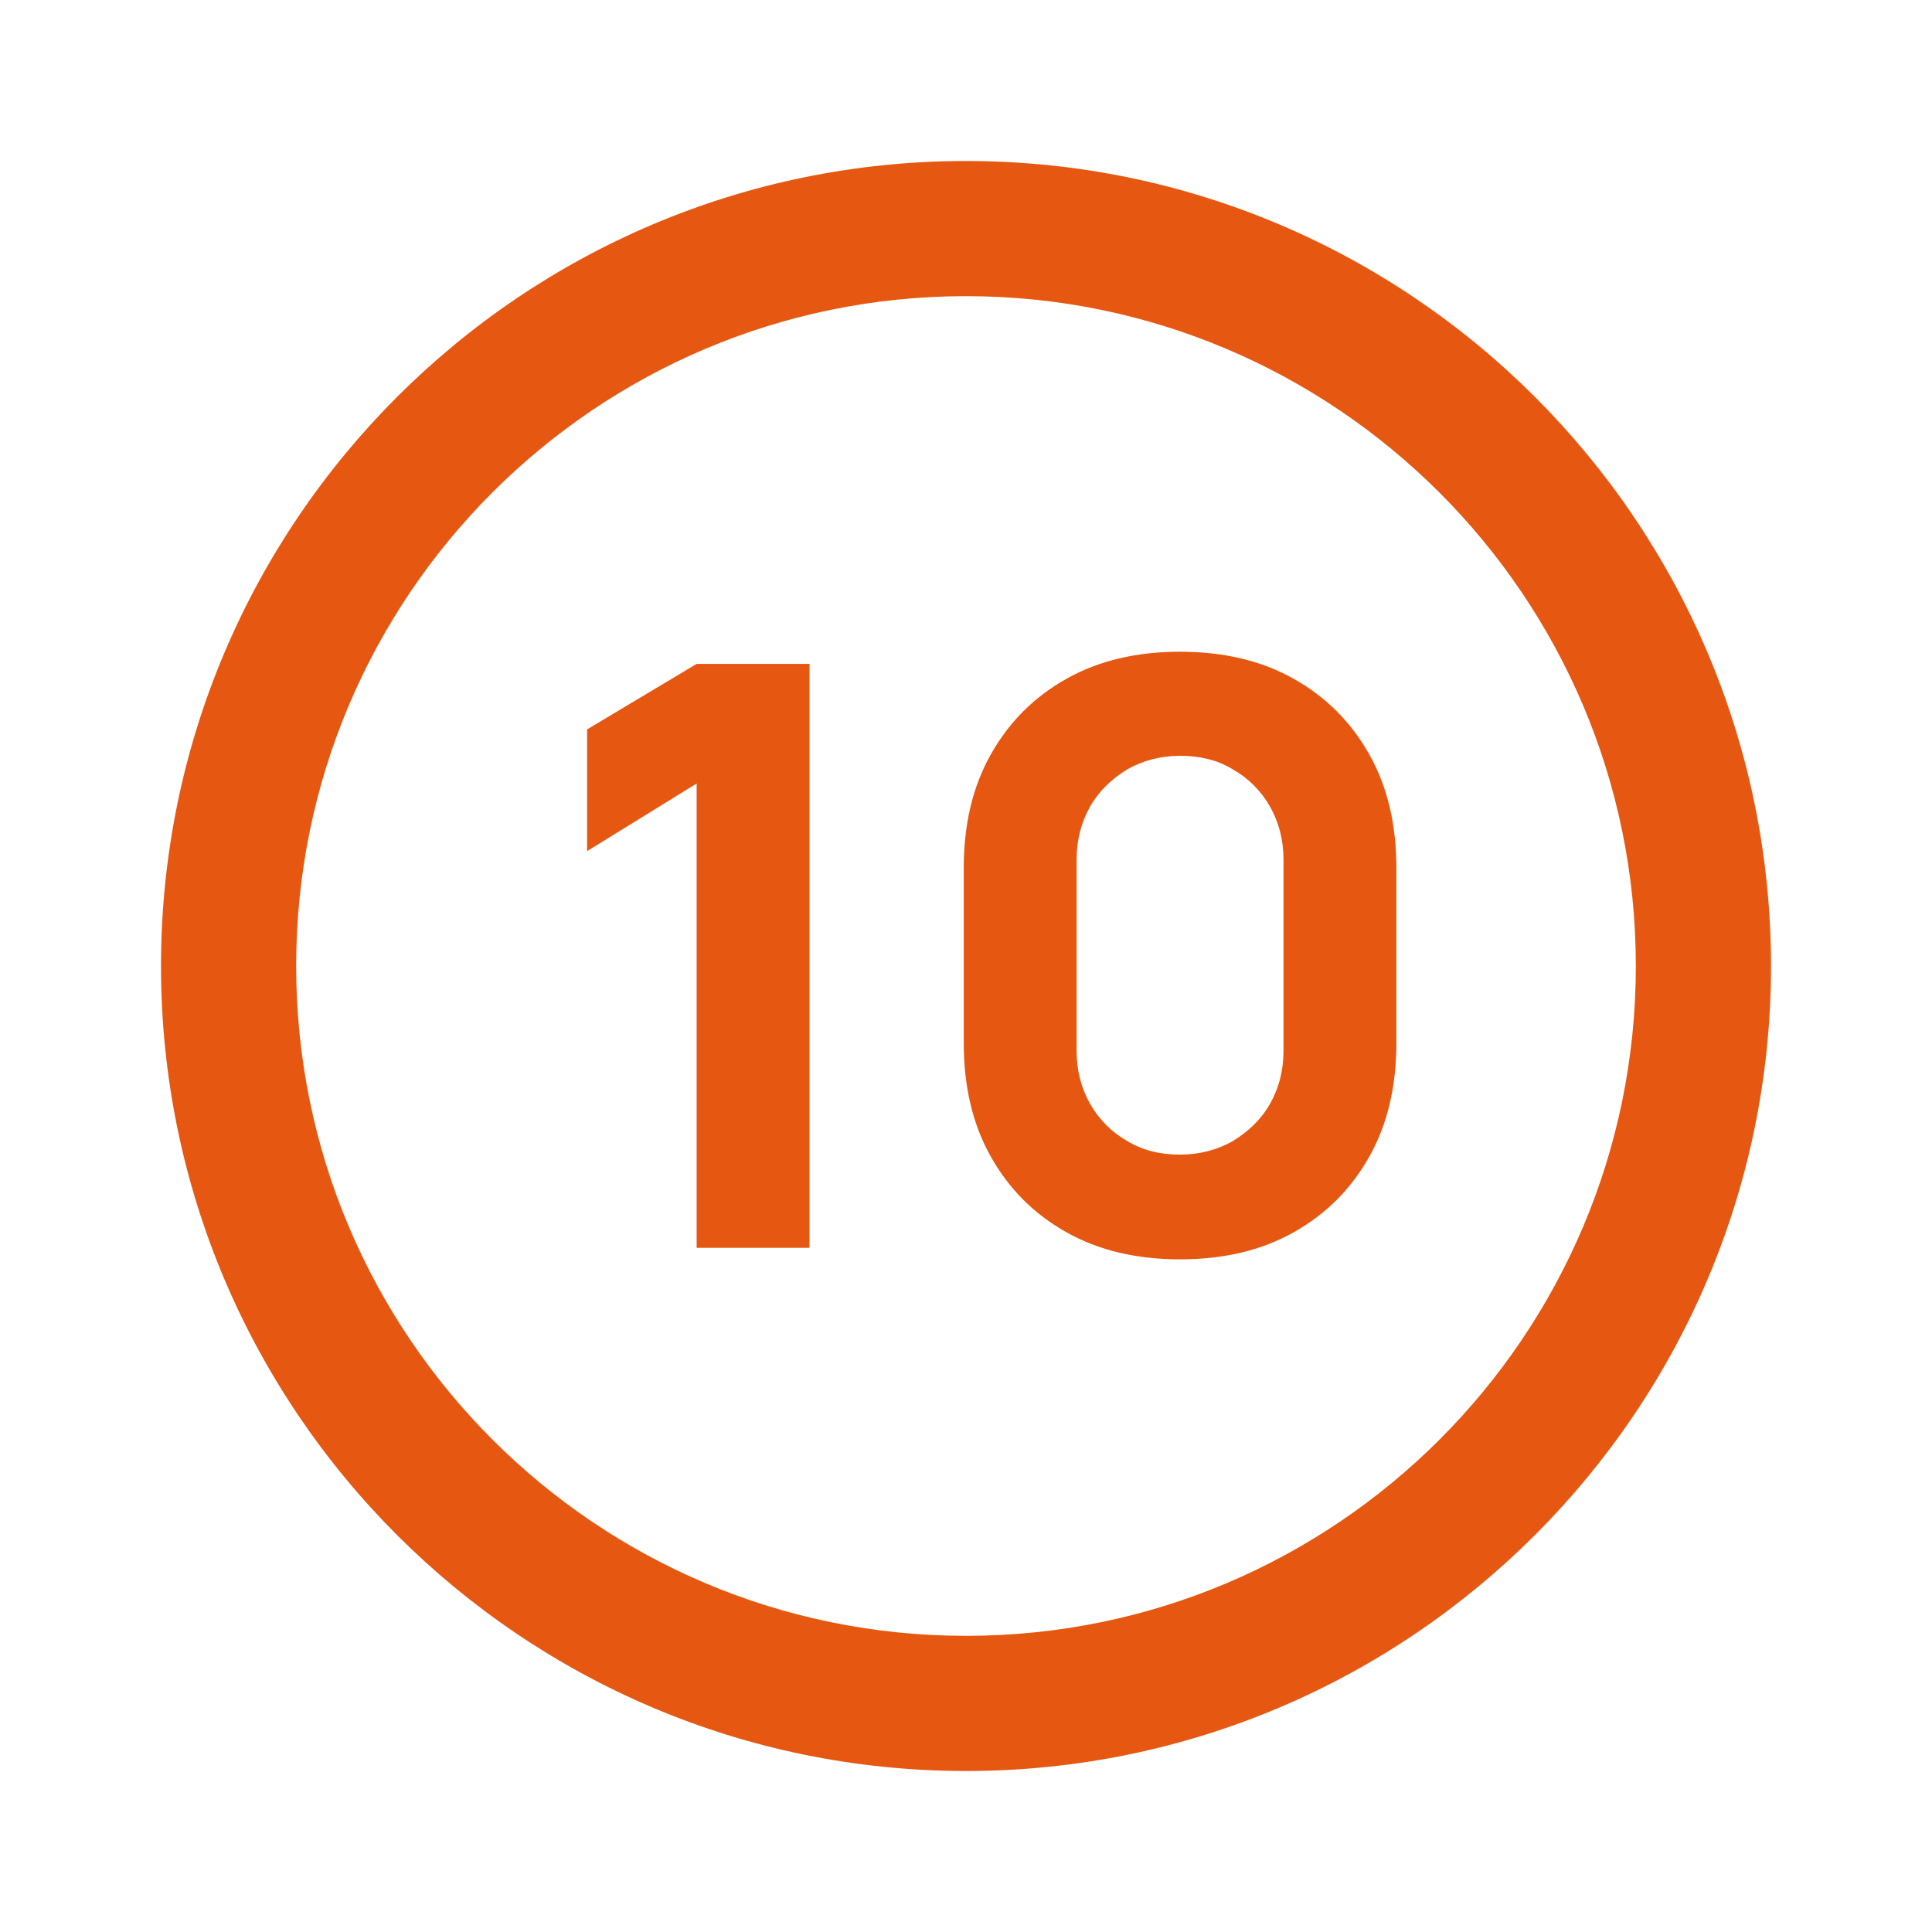
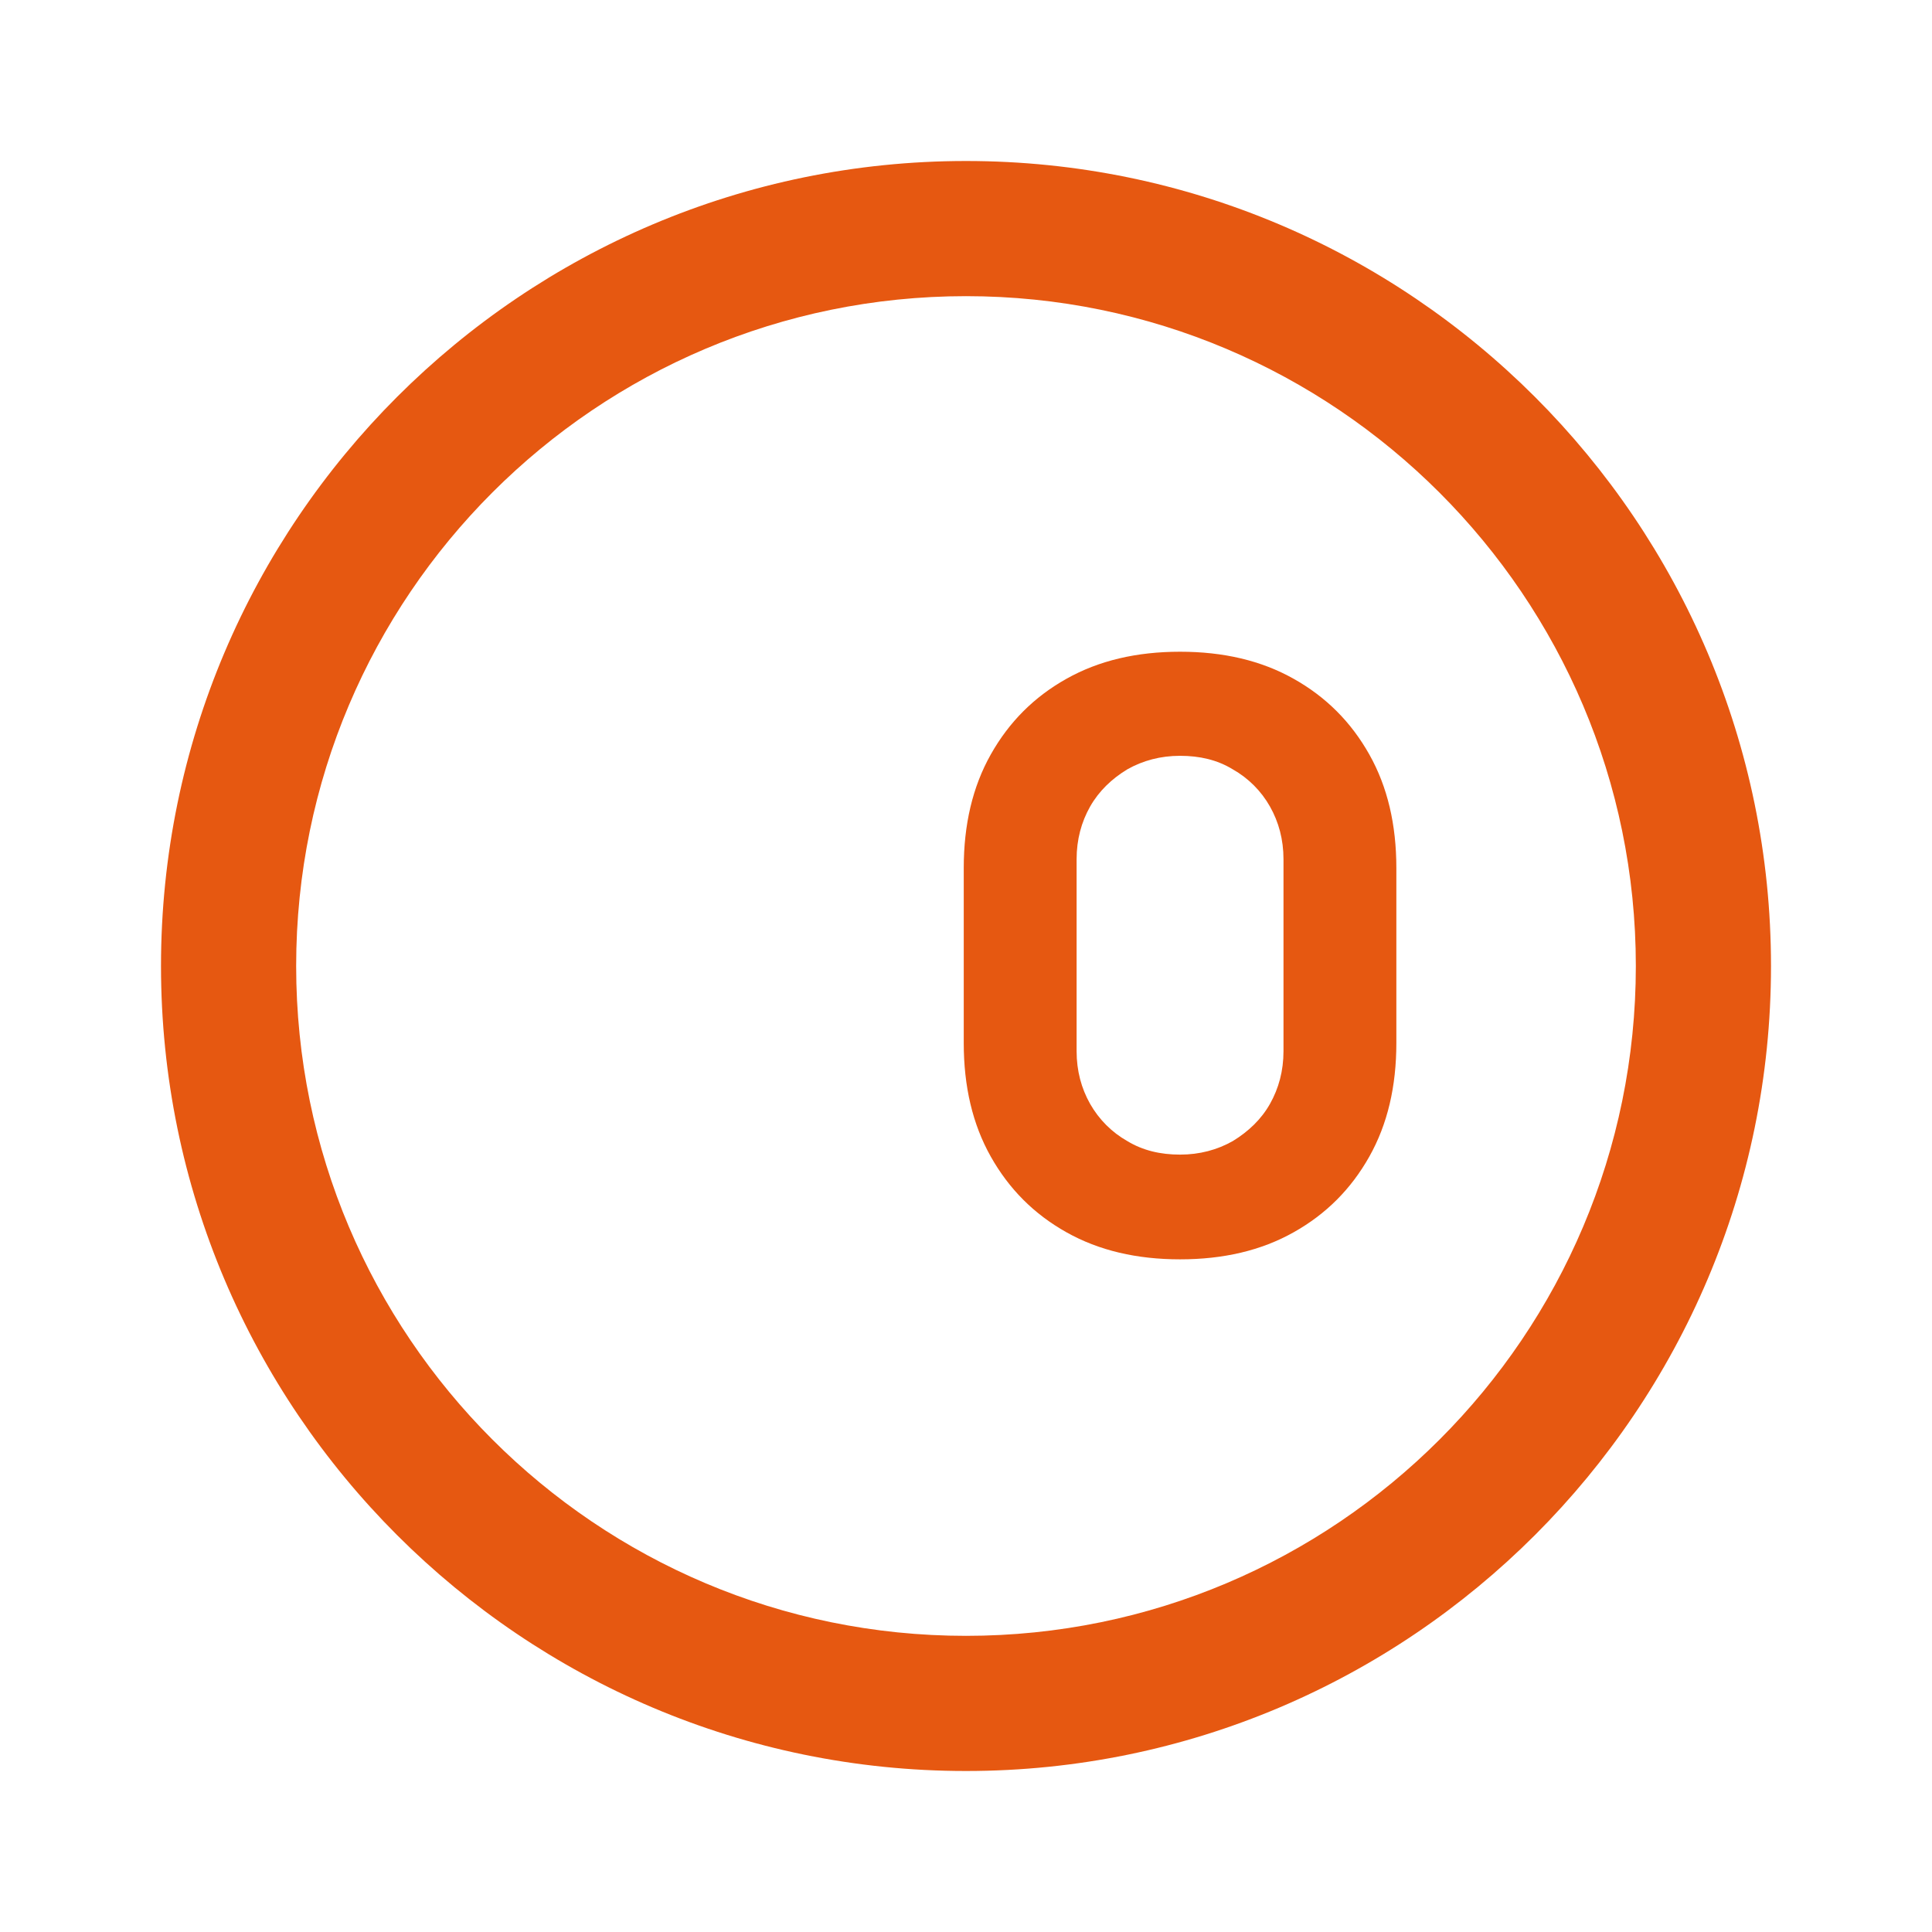
<svg xmlns="http://www.w3.org/2000/svg" width="24" height="24" viewBox="0 0 24 24" fill="none">
  <path d="M12 22C6.484 22 2 17.516 2 12C2 6.484 6.484 2 12 2C17.516 2 22 6.484 22 12C22 17.516 17.516 22 12 22ZM12 3.679C7.407 3.679 3.679 7.407 3.679 12C3.679 16.593 7.407 20.321 12 20.321C16.593 20.321 20.321 16.593 20.321 12C20.321 7.407 16.584 3.679 12 3.679Z" fill="#E65811" />
-   <path d="M8.654 15.493V9.733L7.293 10.573V9.061L8.654 8.247H10.056V15.501H8.654V15.493Z" fill="#E65811" />
  <path d="M14.659 15.644C14.122 15.644 13.652 15.535 13.248 15.308C12.845 15.082 12.535 14.771 12.308 14.368C12.081 13.965 11.972 13.495 11.972 12.957V10.783C11.972 10.245 12.081 9.775 12.308 9.372C12.535 8.969 12.845 8.658 13.248 8.432C13.652 8.205 14.122 8.096 14.659 8.096C15.196 8.096 15.667 8.205 16.07 8.432C16.473 8.658 16.783 8.969 17.01 9.372C17.237 9.775 17.346 10.245 17.346 10.783V12.957C17.346 13.495 17.237 13.965 17.01 14.368C16.783 14.771 16.473 15.082 16.07 15.308C15.667 15.535 15.196 15.644 14.659 15.644ZM14.659 14.343C14.902 14.343 15.121 14.284 15.314 14.175C15.507 14.057 15.667 13.906 15.776 13.713C15.885 13.52 15.944 13.302 15.944 13.058V10.674C15.944 10.43 15.885 10.212 15.776 10.019C15.667 9.826 15.507 9.666 15.314 9.557C15.121 9.439 14.902 9.389 14.659 9.389C14.416 9.389 14.197 9.448 14.004 9.557C13.811 9.674 13.652 9.826 13.542 10.019C13.433 10.212 13.374 10.43 13.374 10.674V13.058C13.374 13.302 13.433 13.52 13.542 13.713C13.652 13.906 13.811 14.066 14.004 14.175C14.197 14.292 14.416 14.343 14.659 14.343Z" fill="#E65811" />
</svg>